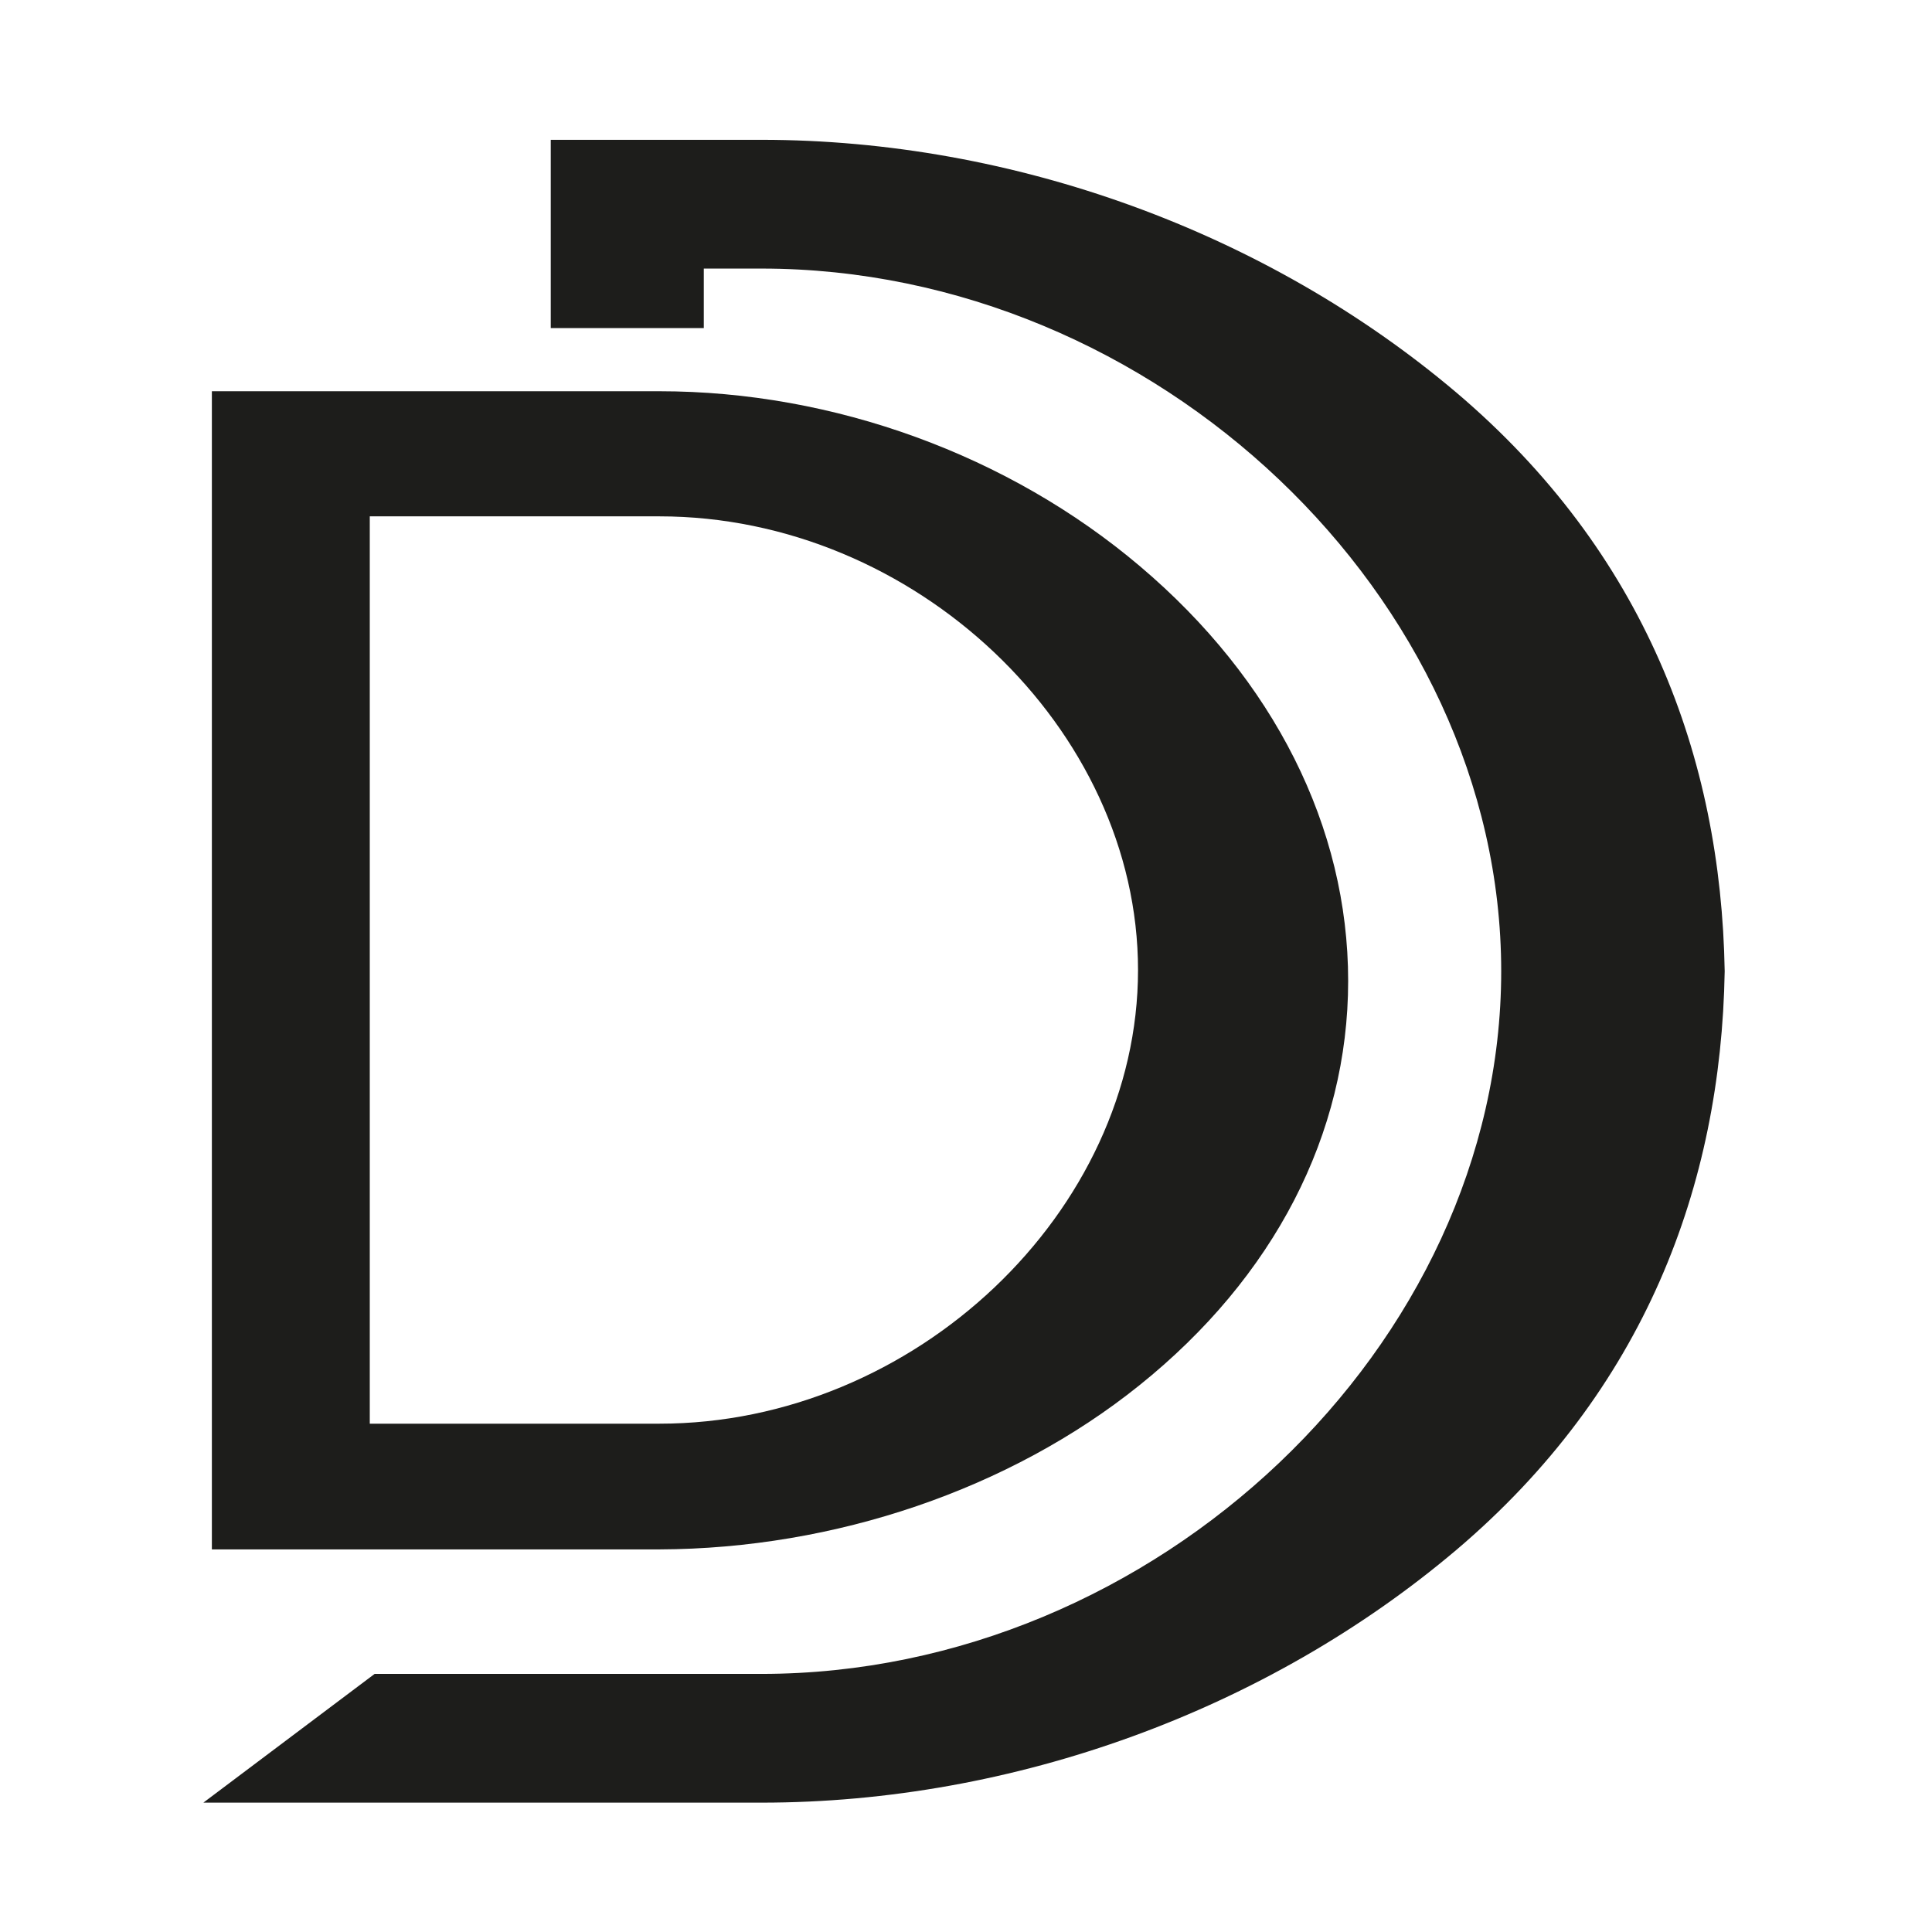
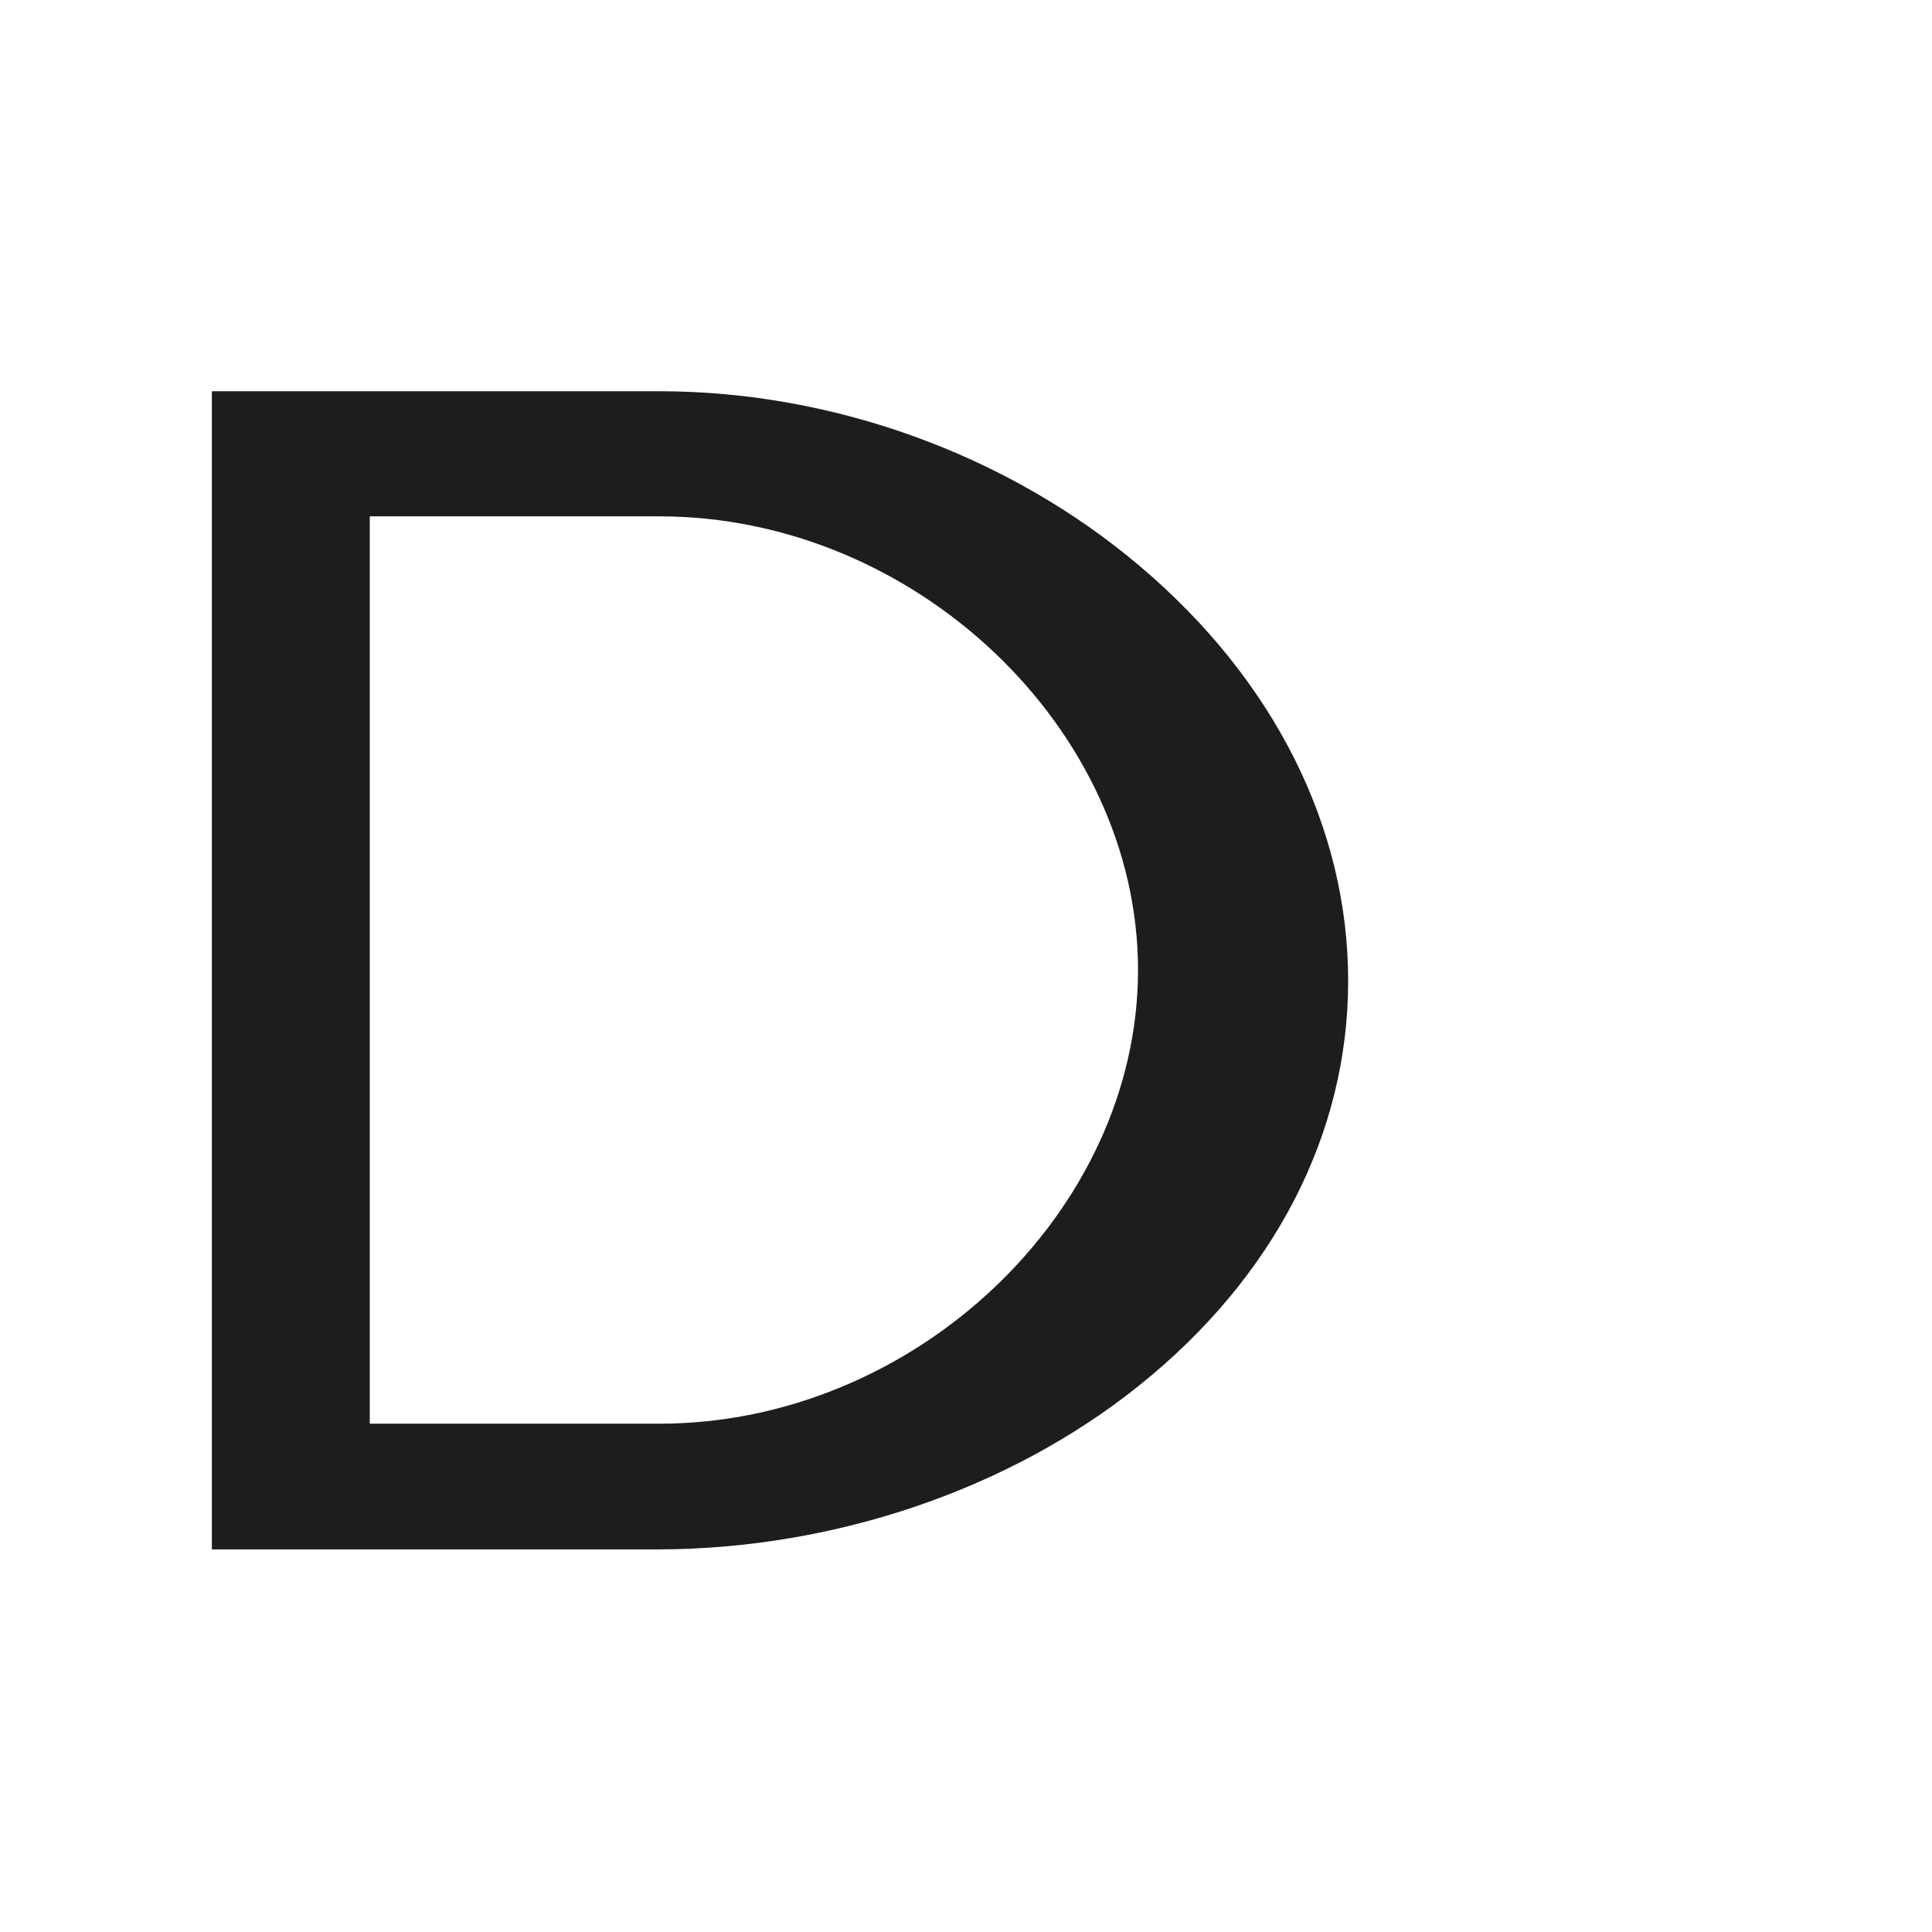
<svg xmlns="http://www.w3.org/2000/svg" width="152" height="152" viewBox="0 0 152 152" fill="none">
-   <path d="M89.63 108.998C100.237 100.493 106.066 89.217 106.066 77.176C106.066 65.088 100.237 53.477 89.678 44.542C79.357 35.798 65.596 30.781 51.883 30.781H16.669V31.211V40.624V112.056V121.469V121.899H51.883C65.692 121.851 79.453 117.168 89.63 108.998ZM29.092 40.624H51.883C71.951 40.624 89.534 57.299 89.534 76.316C89.534 95.333 71.951 112.008 51.883 112.008H29.092V40.624Z" fill="#1D1D1B" />
-   <path d="M114.571 30.877C99.664 18.263 79.739 11 59.91 11H55.371H43.761H43.331V25.812H55.371V21.13H59.91C90.92 21.13 118.107 46.979 118.107 76.412C118.107 105.844 90.92 131.694 59.91 131.694H29.474L16 141.823H43.761H55.371H59.91C79.739 141.823 99.664 134.561 114.571 121.946C129.383 109.38 135.404 93.278 135.69 76.412C135.404 59.545 129.383 43.443 114.571 30.877Z" fill="#1D1D1B" />
+   <path d="M89.63 108.998C100.237 100.493 106.066 89.217 106.066 77.176C106.066 65.088 100.237 53.477 89.678 44.542C79.357 35.798 65.596 30.781 51.883 30.781H16.669V31.211V40.624V121.469V121.899H51.883C65.692 121.851 79.453 117.168 89.63 108.998ZM29.092 40.624H51.883C71.951 40.624 89.534 57.299 89.534 76.316C89.534 95.333 71.951 112.008 51.883 112.008H29.092V40.624Z" fill="#1D1D1B" />
</svg>